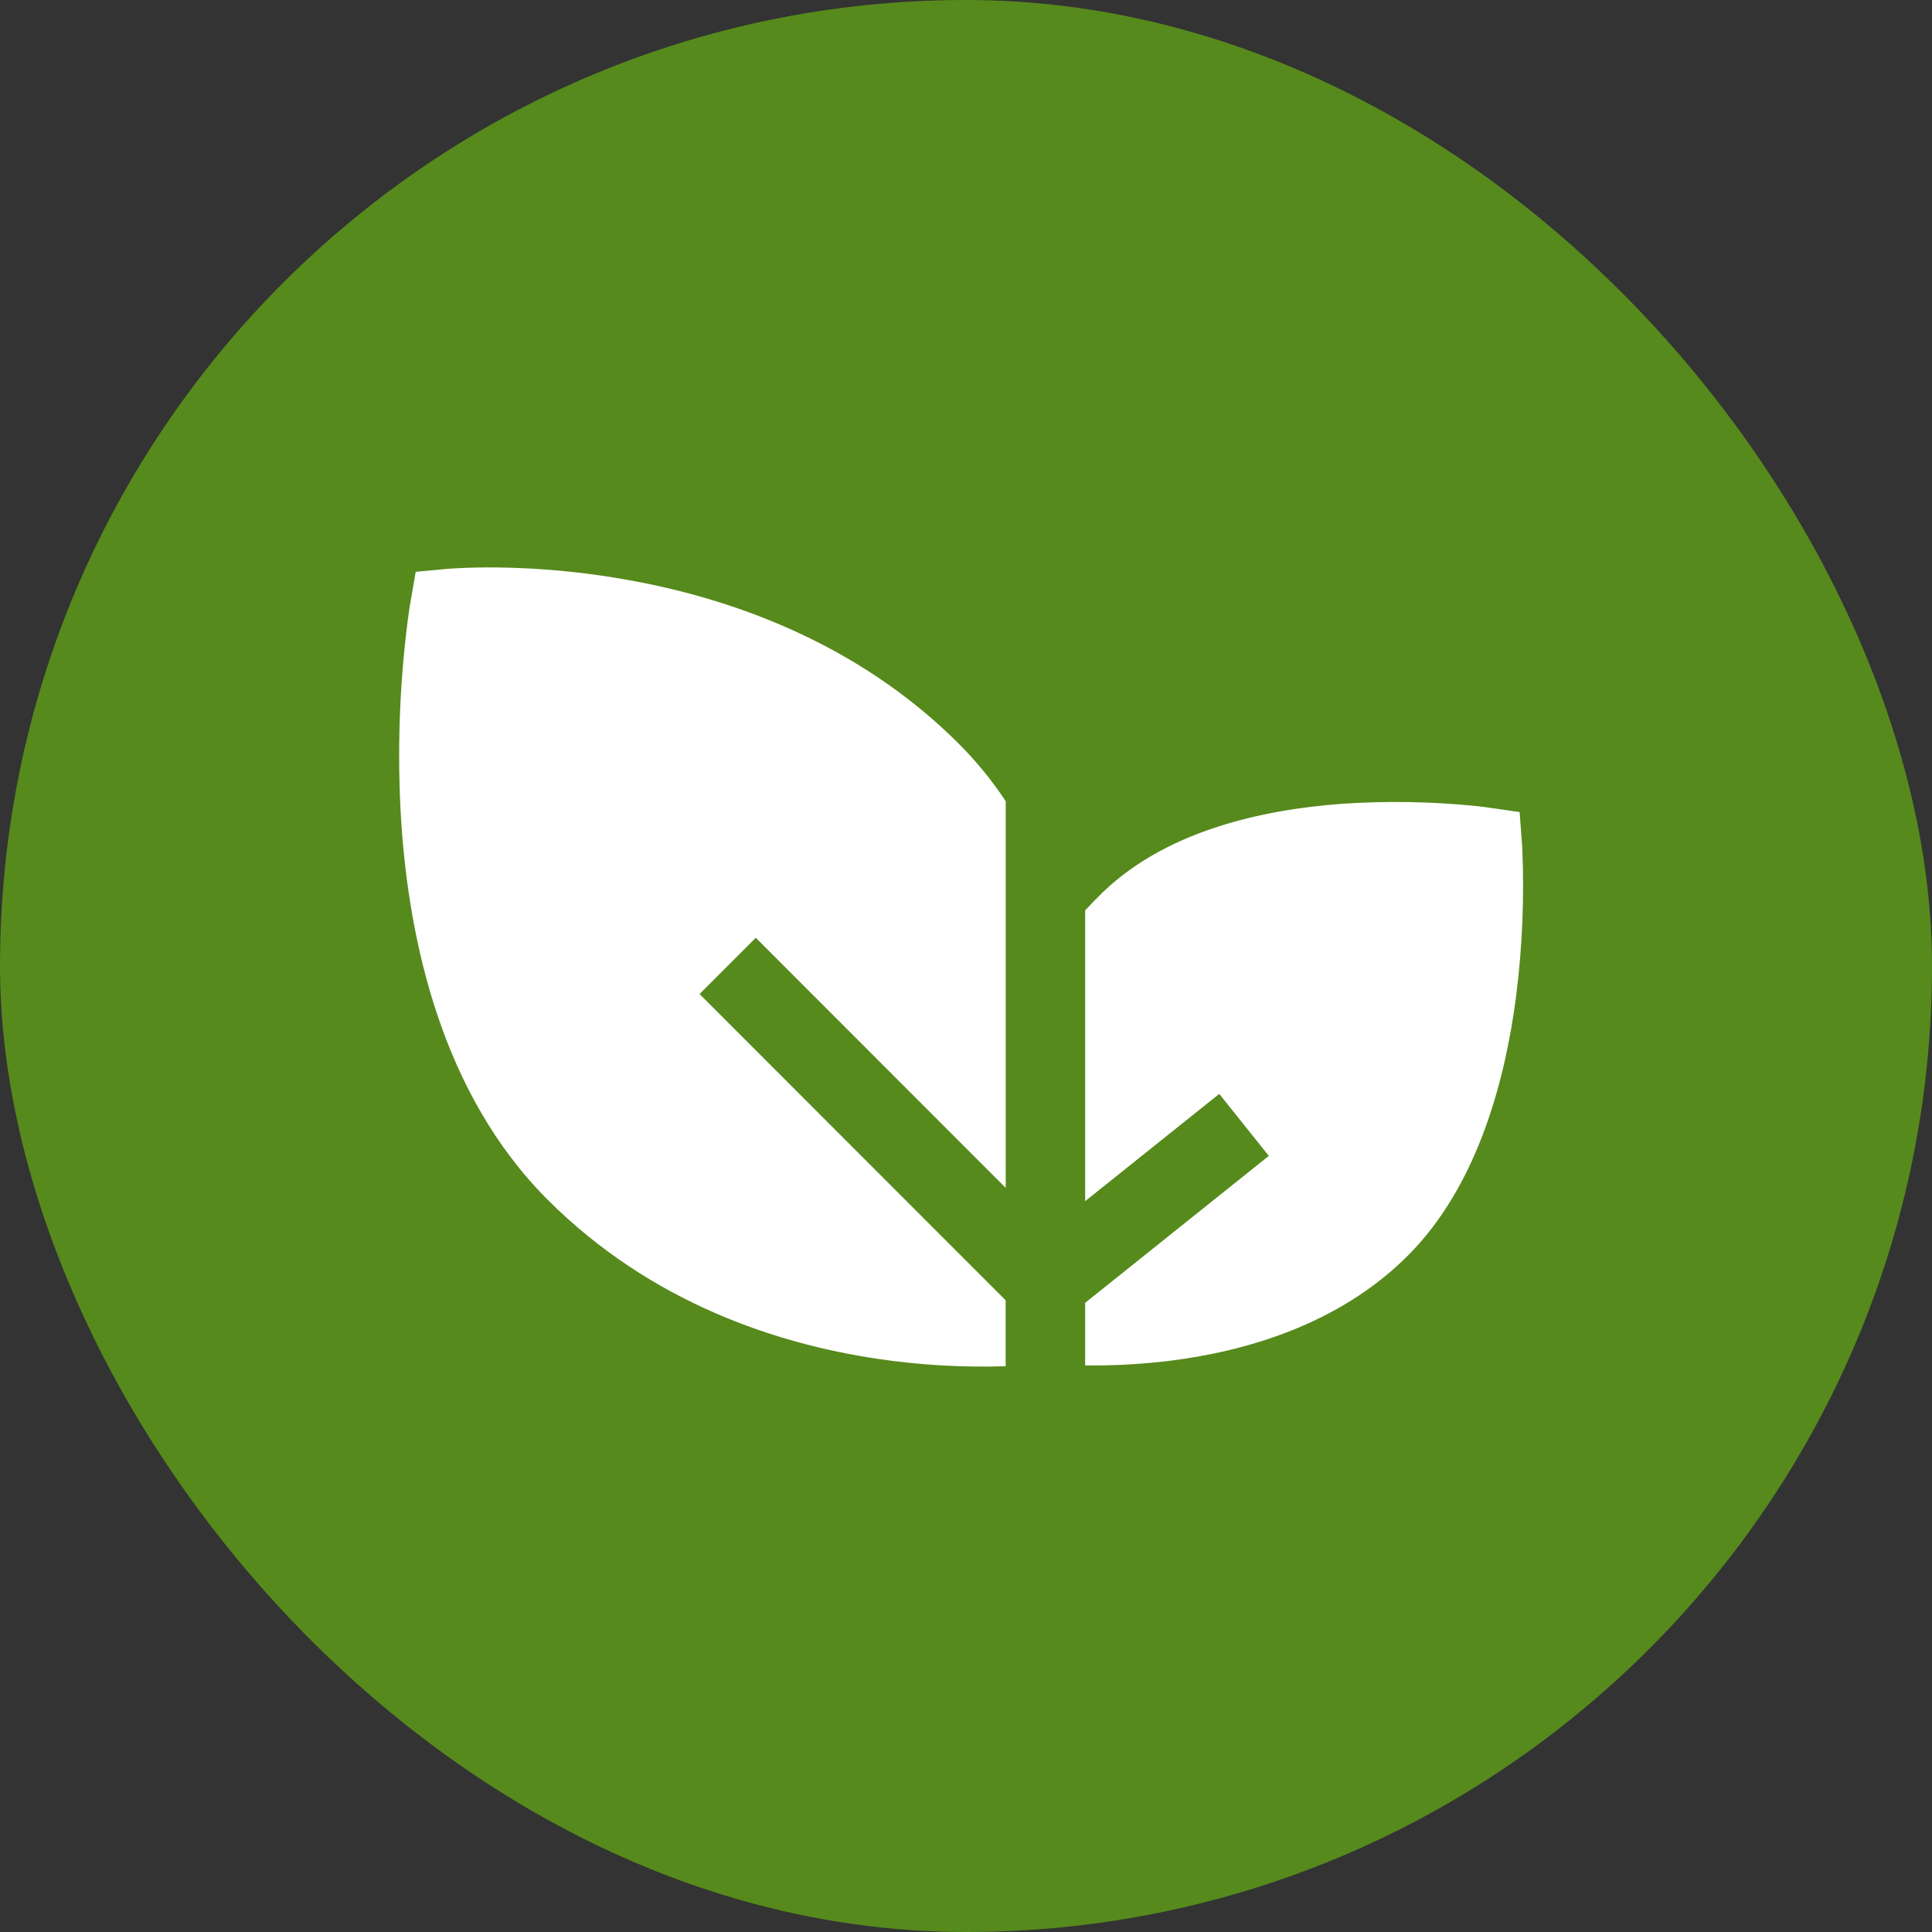
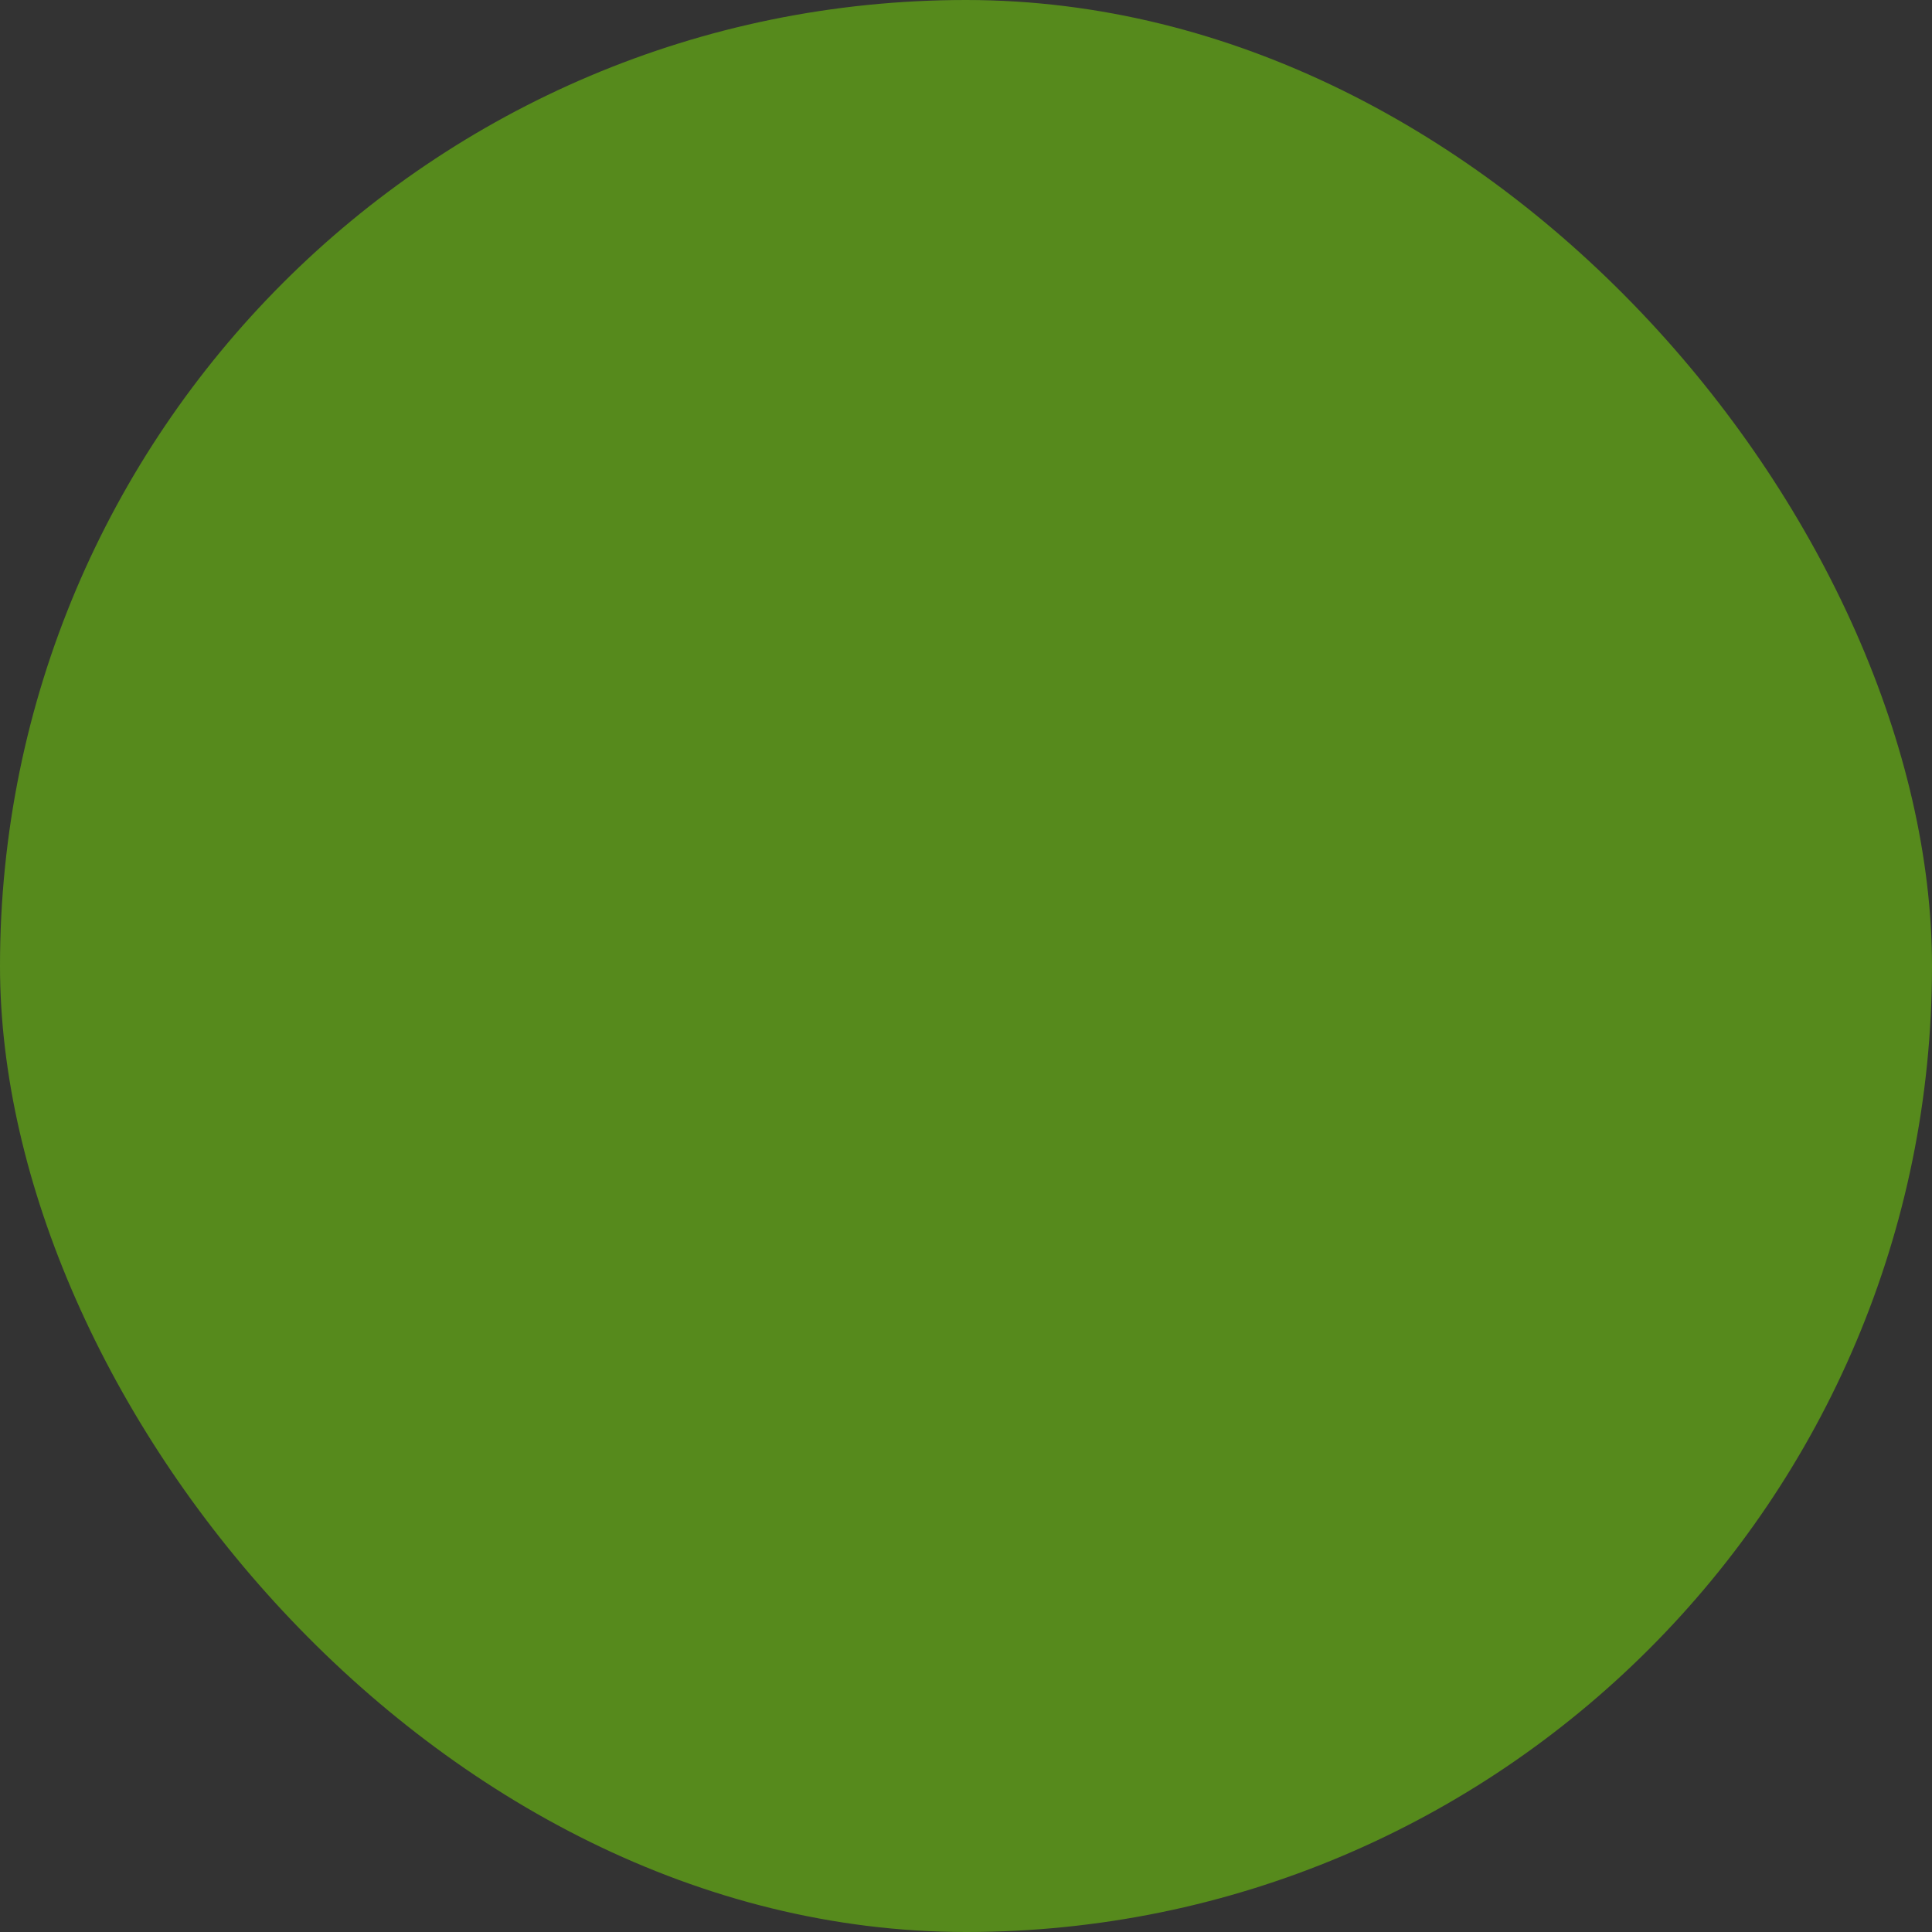
<svg xmlns="http://www.w3.org/2000/svg" width="152" height="152" viewBox="0 0 152 152" fill="none">
  <rect x="0" y="0" width="152" height="152" fill="#333333" stroke="none" />
  <rect width="152" height="152" rx="76" fill="#568A1C" />
-   <path fill-rule="evenodd" clip-rule="evenodd" d="M75.45 58.531C67.319 50.394 57.156 46.987 49.212 45.594C45.91 45.009 42.566 44.692 39.212 44.644C37.945 44.627 36.678 44.658 35.413 44.737L35.181 44.756H35.119L35.094 44.763H35.081L32.706 44.987L32.3 47.337L32.294 47.369L32.281 47.444L32.231 47.725L32.087 48.744C31.413 53.992 31.237 59.293 31.562 64.575C32.175 74.019 34.737 86.037 43.087 94.388C51.25 102.55 61.2 105.731 68.963 106.894C72.323 107.398 75.722 107.597 79.119 107.487V102.3L55.038 78.206L59.462 73.781L79.125 93.456V63.038C78.05 61.413 76.825 59.906 75.45 58.531ZM85.375 71.625V94.5L95.925 86.062L99.825 90.938L85.375 102.5V107.425C87.66 107.452 89.945 107.323 92.213 107.037C97.894 106.306 105.275 104.275 110.762 98.787C116.3 93.244 118.431 84.875 119.275 78.419C119.772 74.527 119.935 70.6 119.762 66.681L119.75 66.481V66.419L119.744 66.406L119.556 63.888L117.069 63.531H117.044L116.987 63.519L116.8 63.494L116.106 63.413C112.613 63.059 109.097 63.001 105.594 63.237C99.487 63.688 91.438 65.306 86.25 70.713L86 70.963L85.375 71.625Z" fill="white" />
</svg>